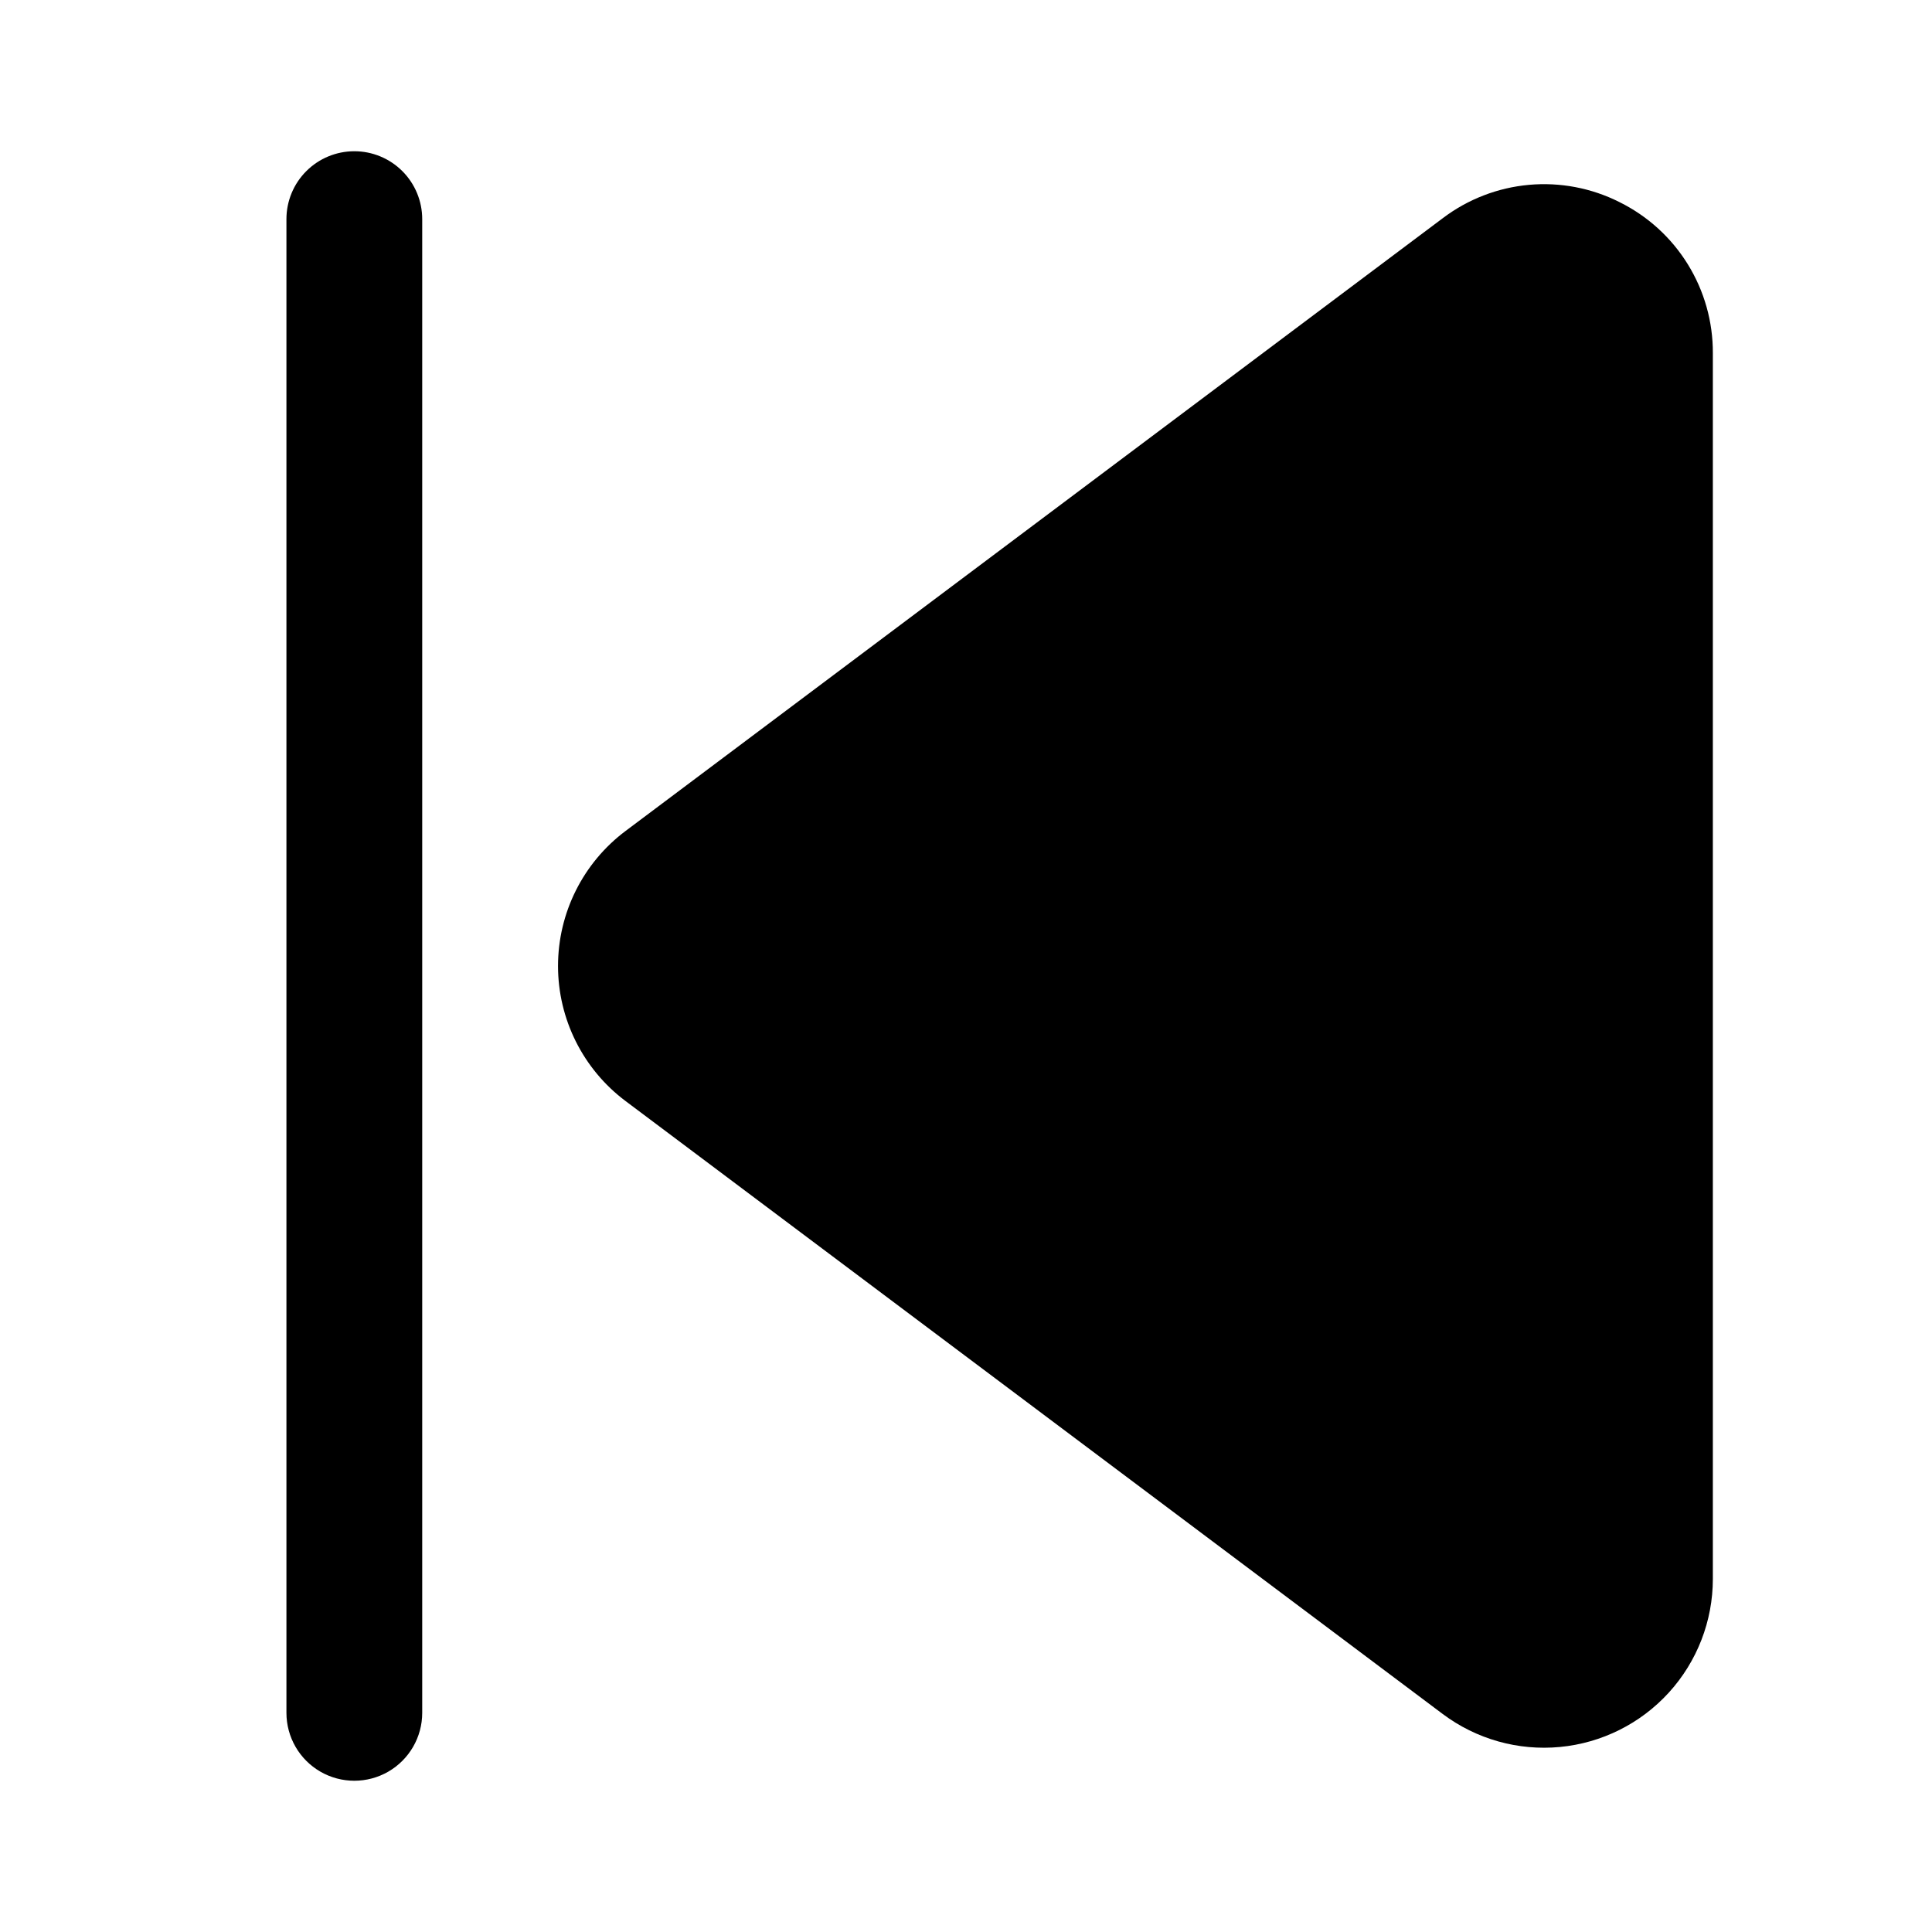
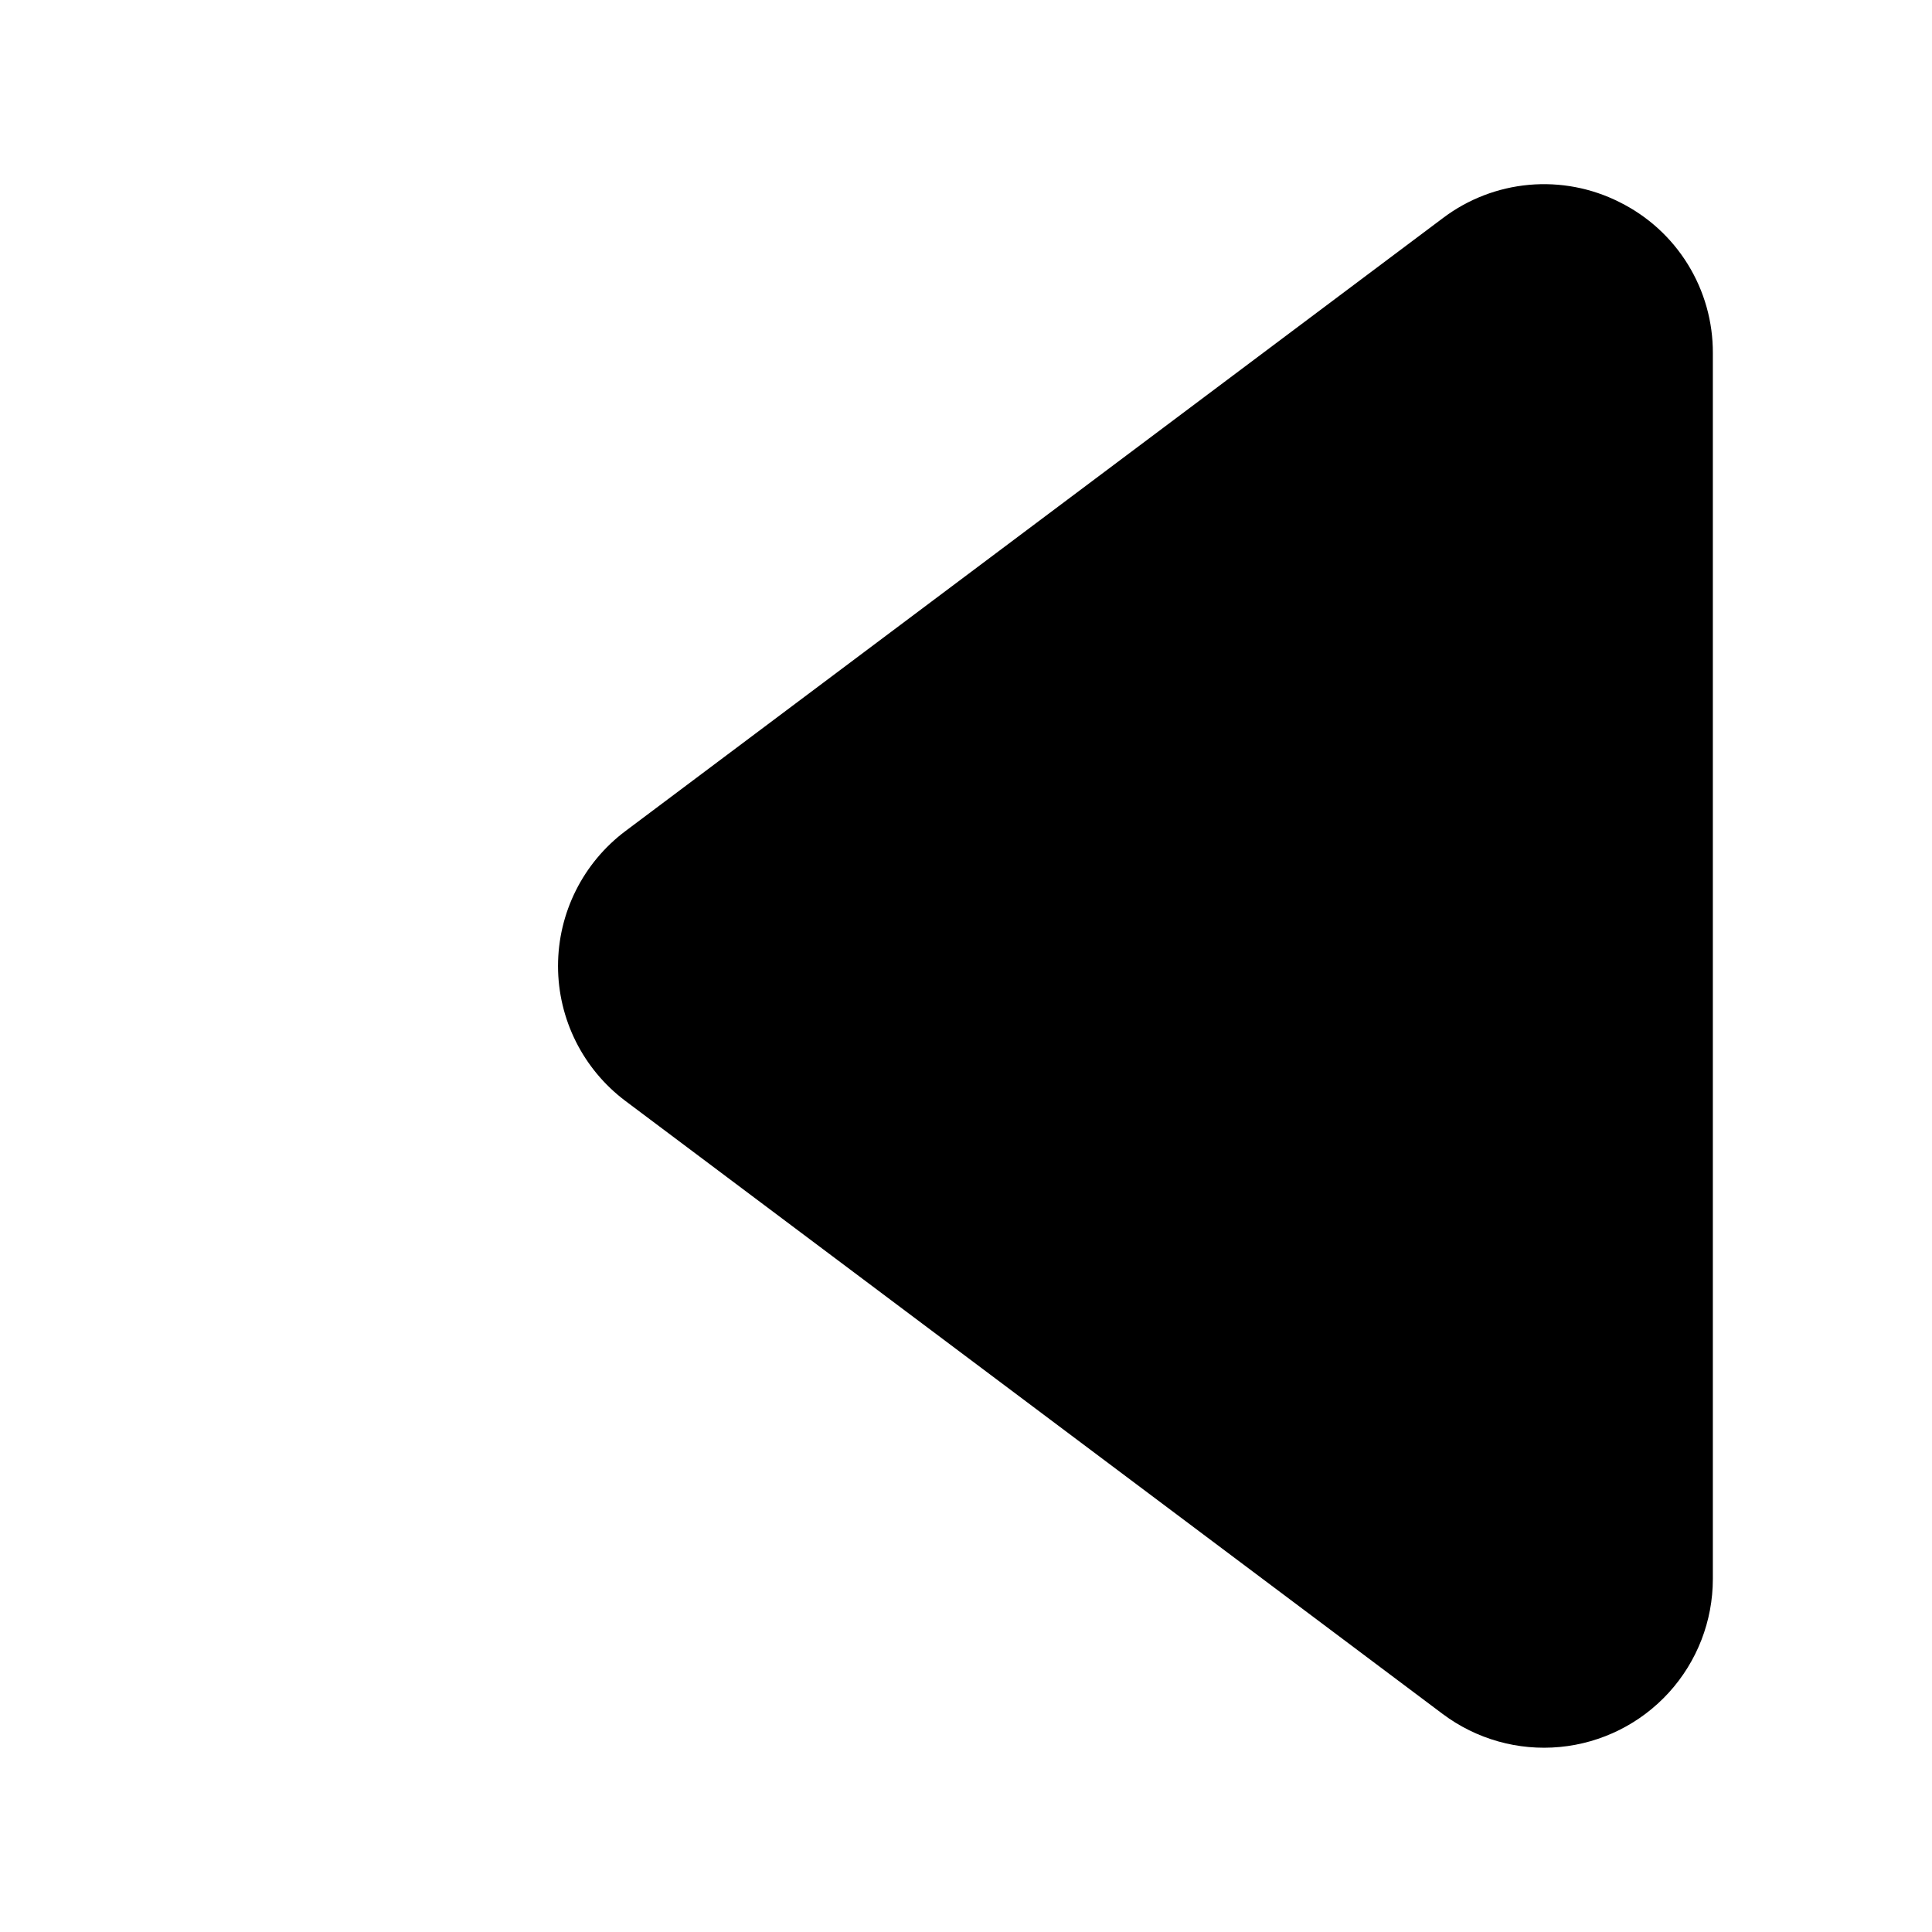
<svg xmlns="http://www.w3.org/2000/svg" fill="#000000" width="800px" height="800px" version="1.1" viewBox="144 144 512 512">
  <g>
    <path d="m573.18 197.56c-7.414-3.738-15.727-5.32-23.996-4.574-8.27 0.75-16.164 3.797-22.785 8.801l-216.62 162.43c-11.266 8.445-17.898 21.707-17.898 35.789 0 14.078 6.633 27.34 17.898 35.785l216.55 162.43c8.91 6.68 19.988 9.801 31.07 8.746 11.086-1.051 21.379-6.195 28.875-14.43 7.492-8.238 11.648-18.969 11.648-30.105v-324.85c0.035-8.316-2.266-16.477-6.641-23.551-4.371-7.074-10.645-12.781-18.098-16.465z" />
-     <path d="m237.9 184.08c-4.773 0-9.348 1.895-12.723 5.269-3.375 3.371-5.269 7.949-5.269 12.723v395.85c0 6.43 3.43 12.371 8.996 15.586 5.566 3.211 12.426 3.211 17.992 0 5.566-3.215 8.996-9.156 8.996-15.586v-395.85c0-4.773-1.895-9.352-5.269-12.723-3.375-3.375-7.953-5.269-12.723-5.269z" />
  </g>
</svg>